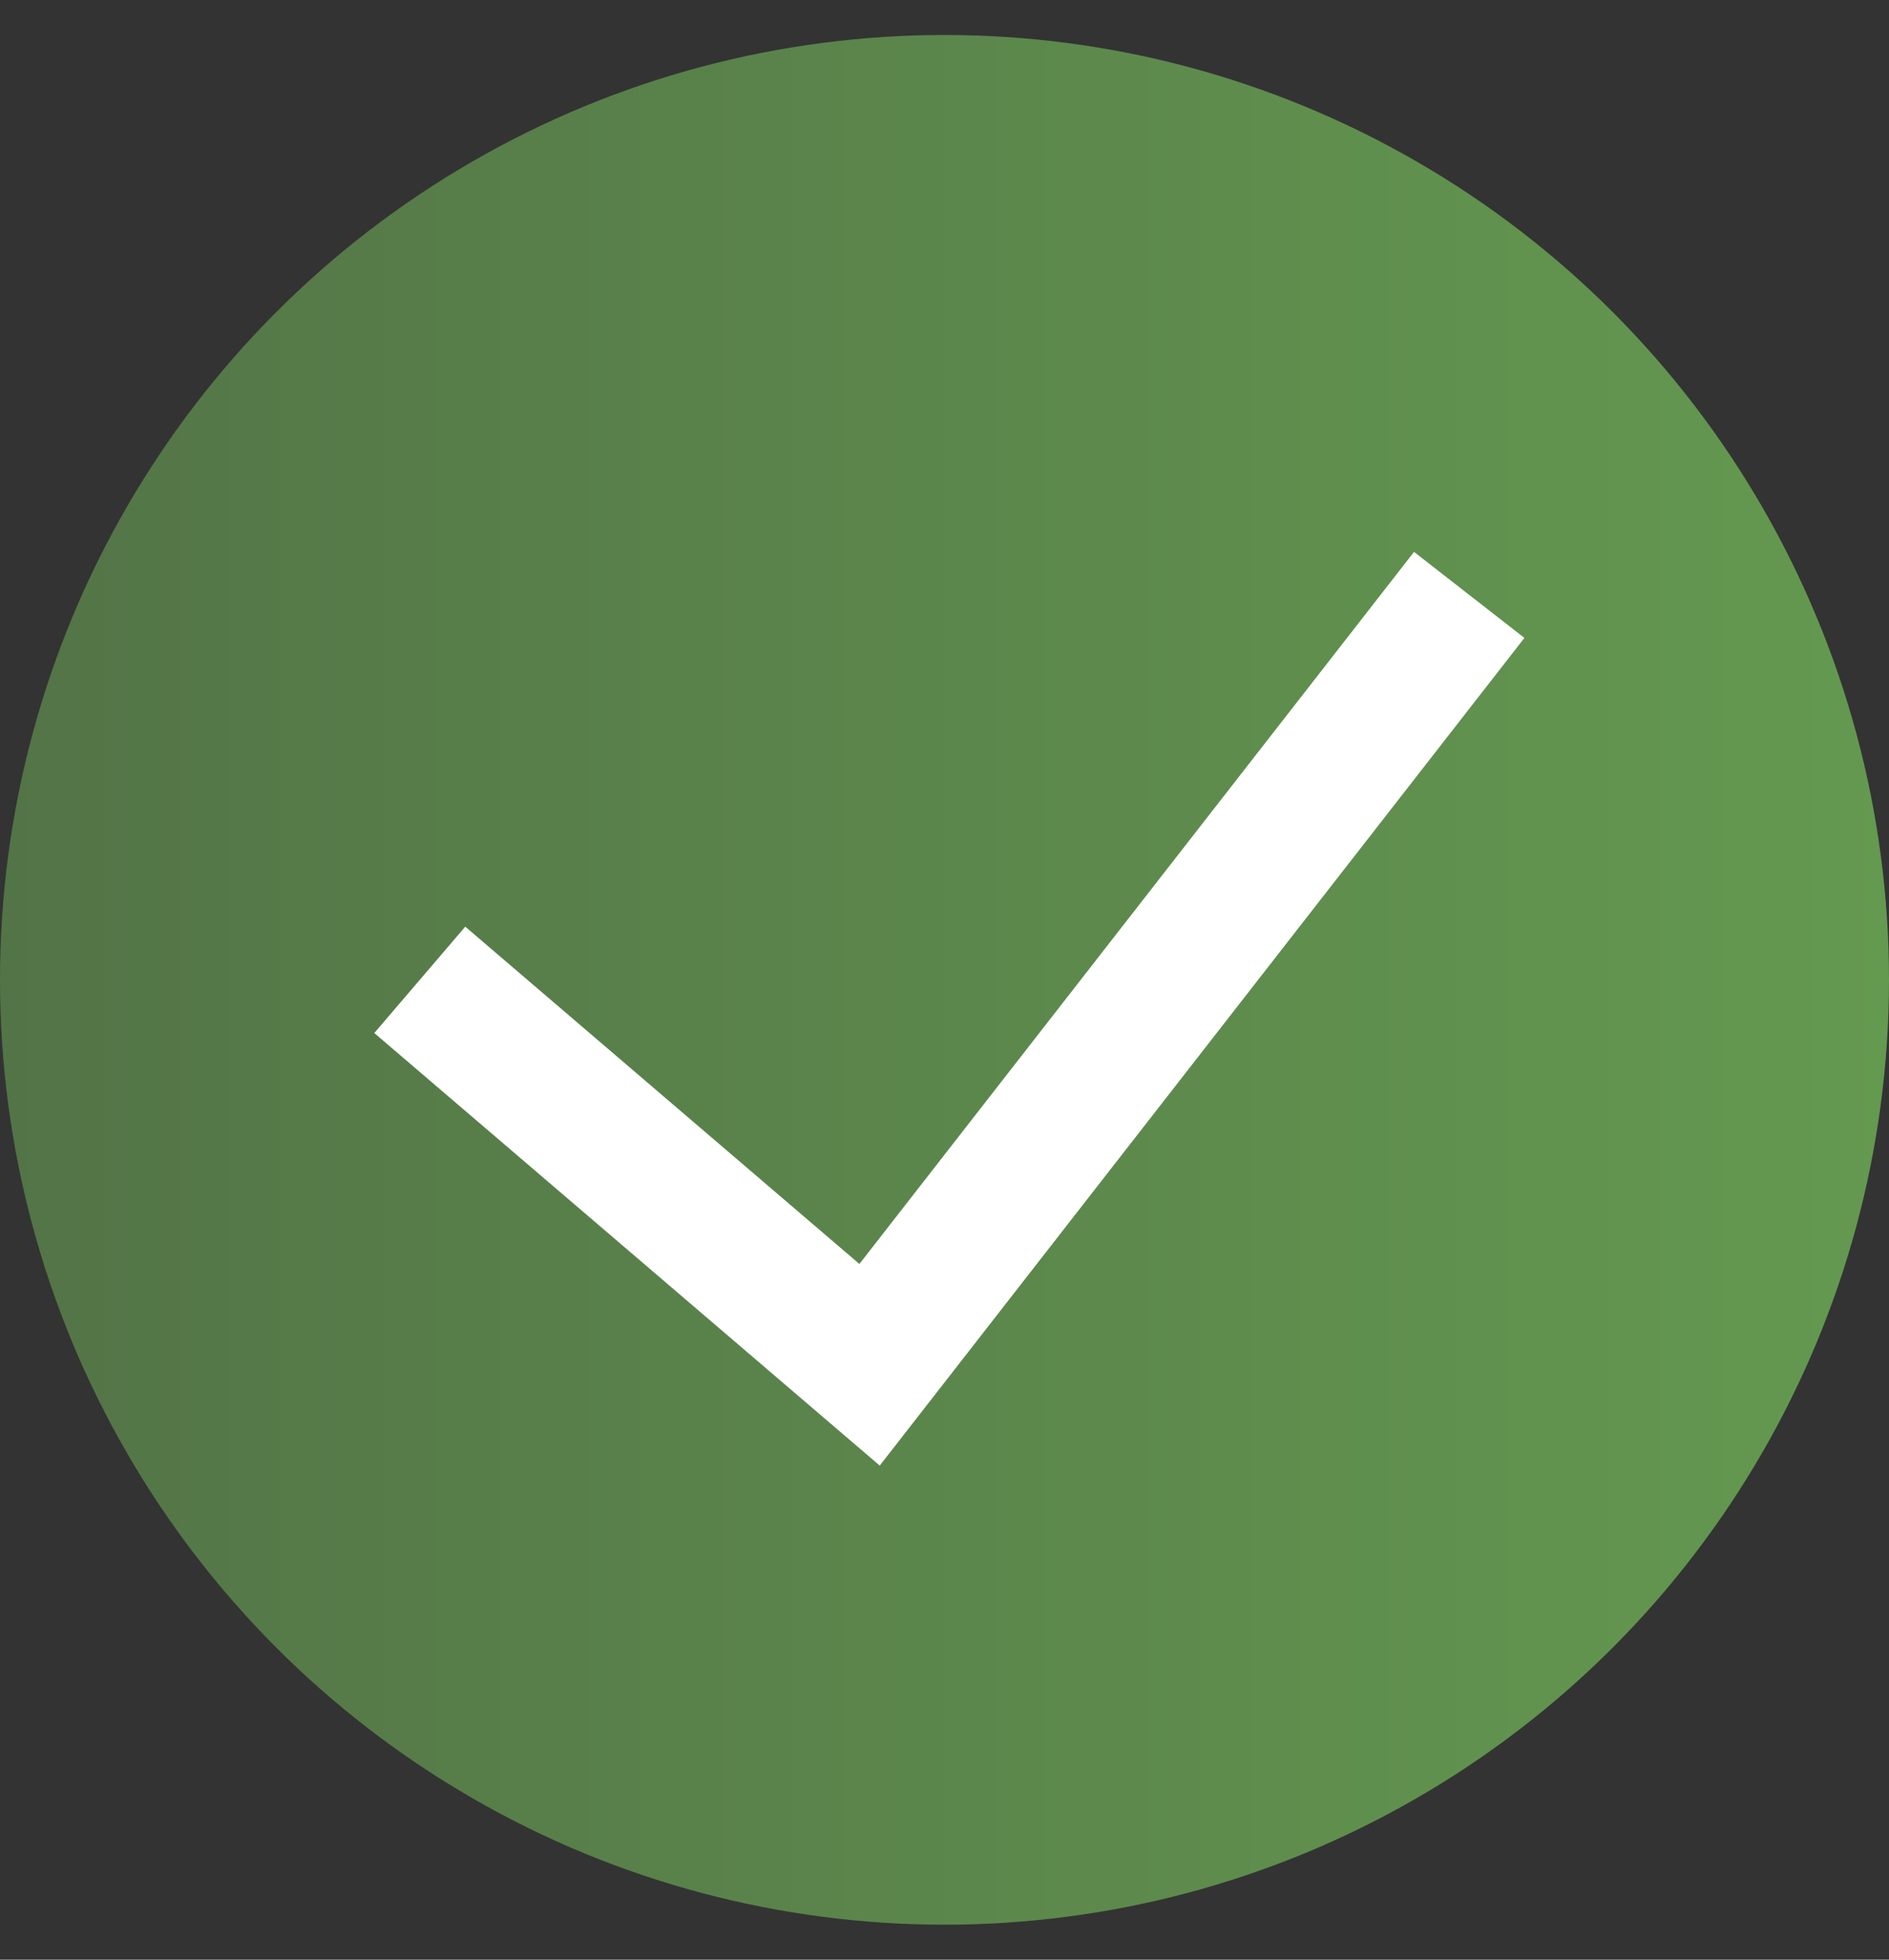
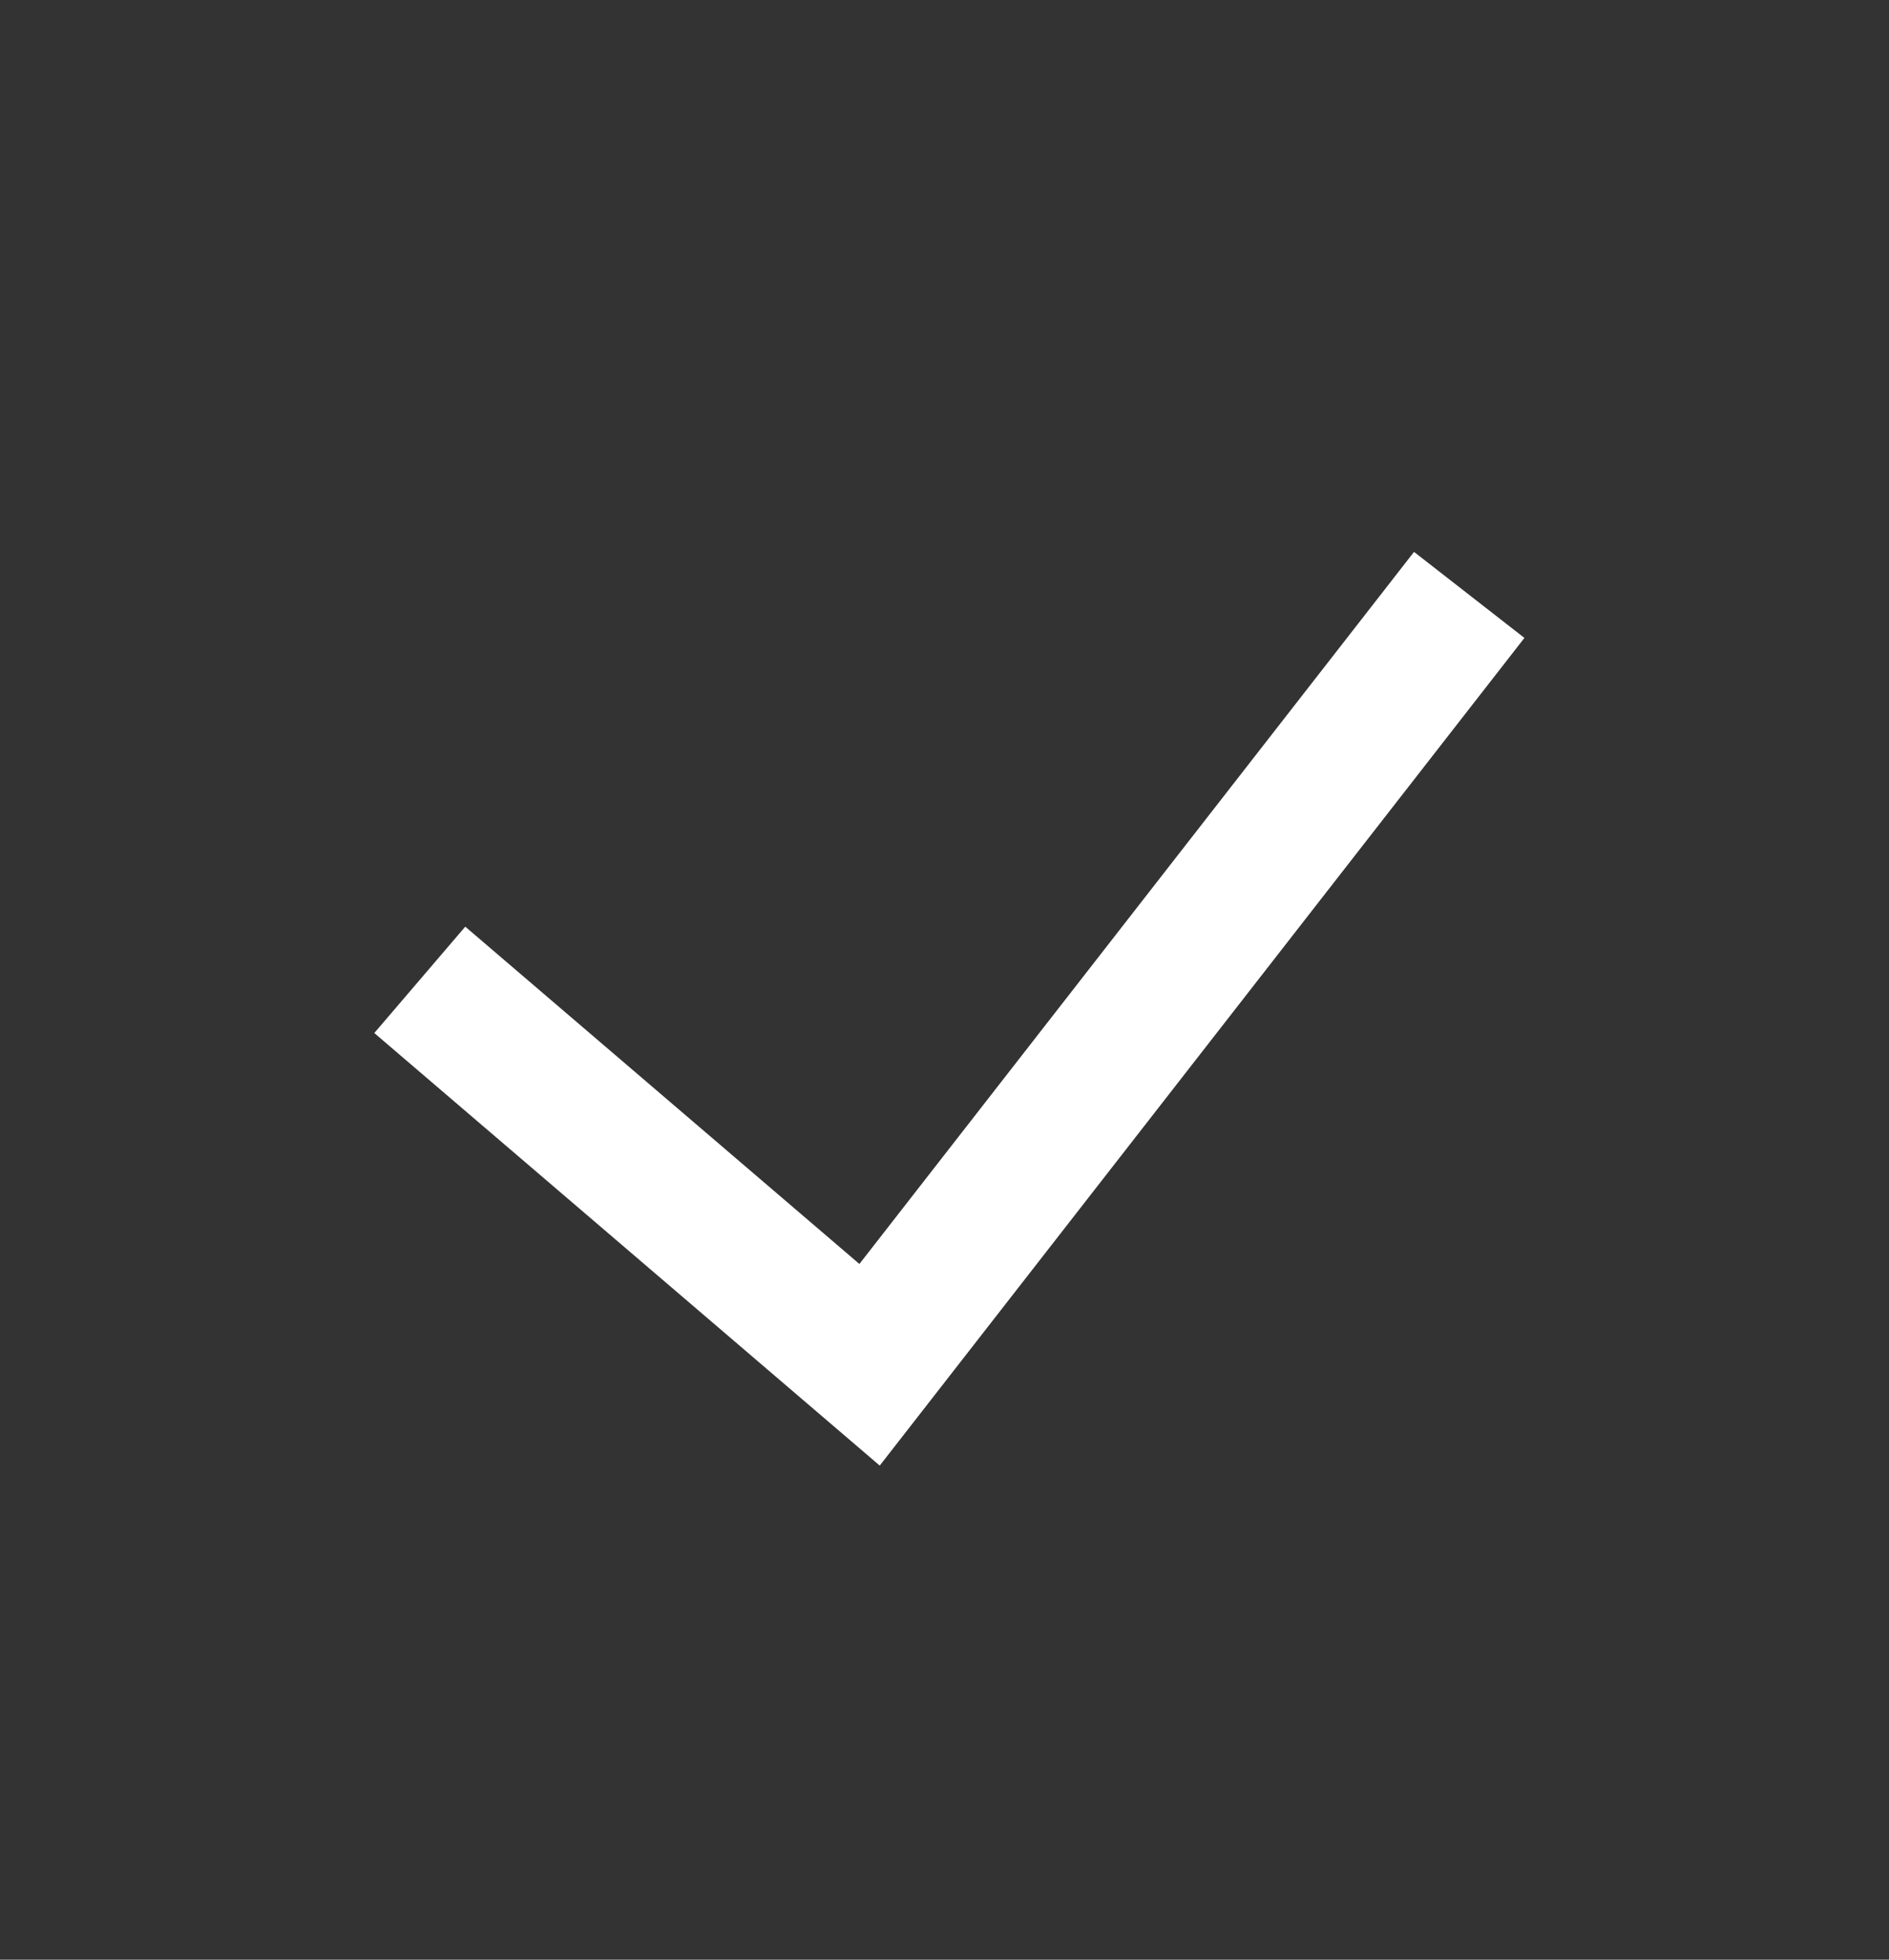
<svg xmlns="http://www.w3.org/2000/svg" width="27" height="28" viewBox="0 0 27 28" fill="none">
  <rect x="0" y="0" width="27" height="28" fill="#333333" stroke="none" />
-   <circle cx="13.5" cy="14" r="13.5" fill="url(#paint0_linear_14817_3034)" />
  <path d="M6 14L12.429 19.5L21 8.5" stroke="white" stroke-width="2" />
  <defs>
    <linearGradient id="paint0_linear_14817_3034" x1="0" y1="14" x2="27" y2="14" gradientUnits="userSpaceOnUse">
      <stop stop-color="#537447" />
      <stop offset="1" stop-color="#649950" />
    </linearGradient>
  </defs>
</svg>